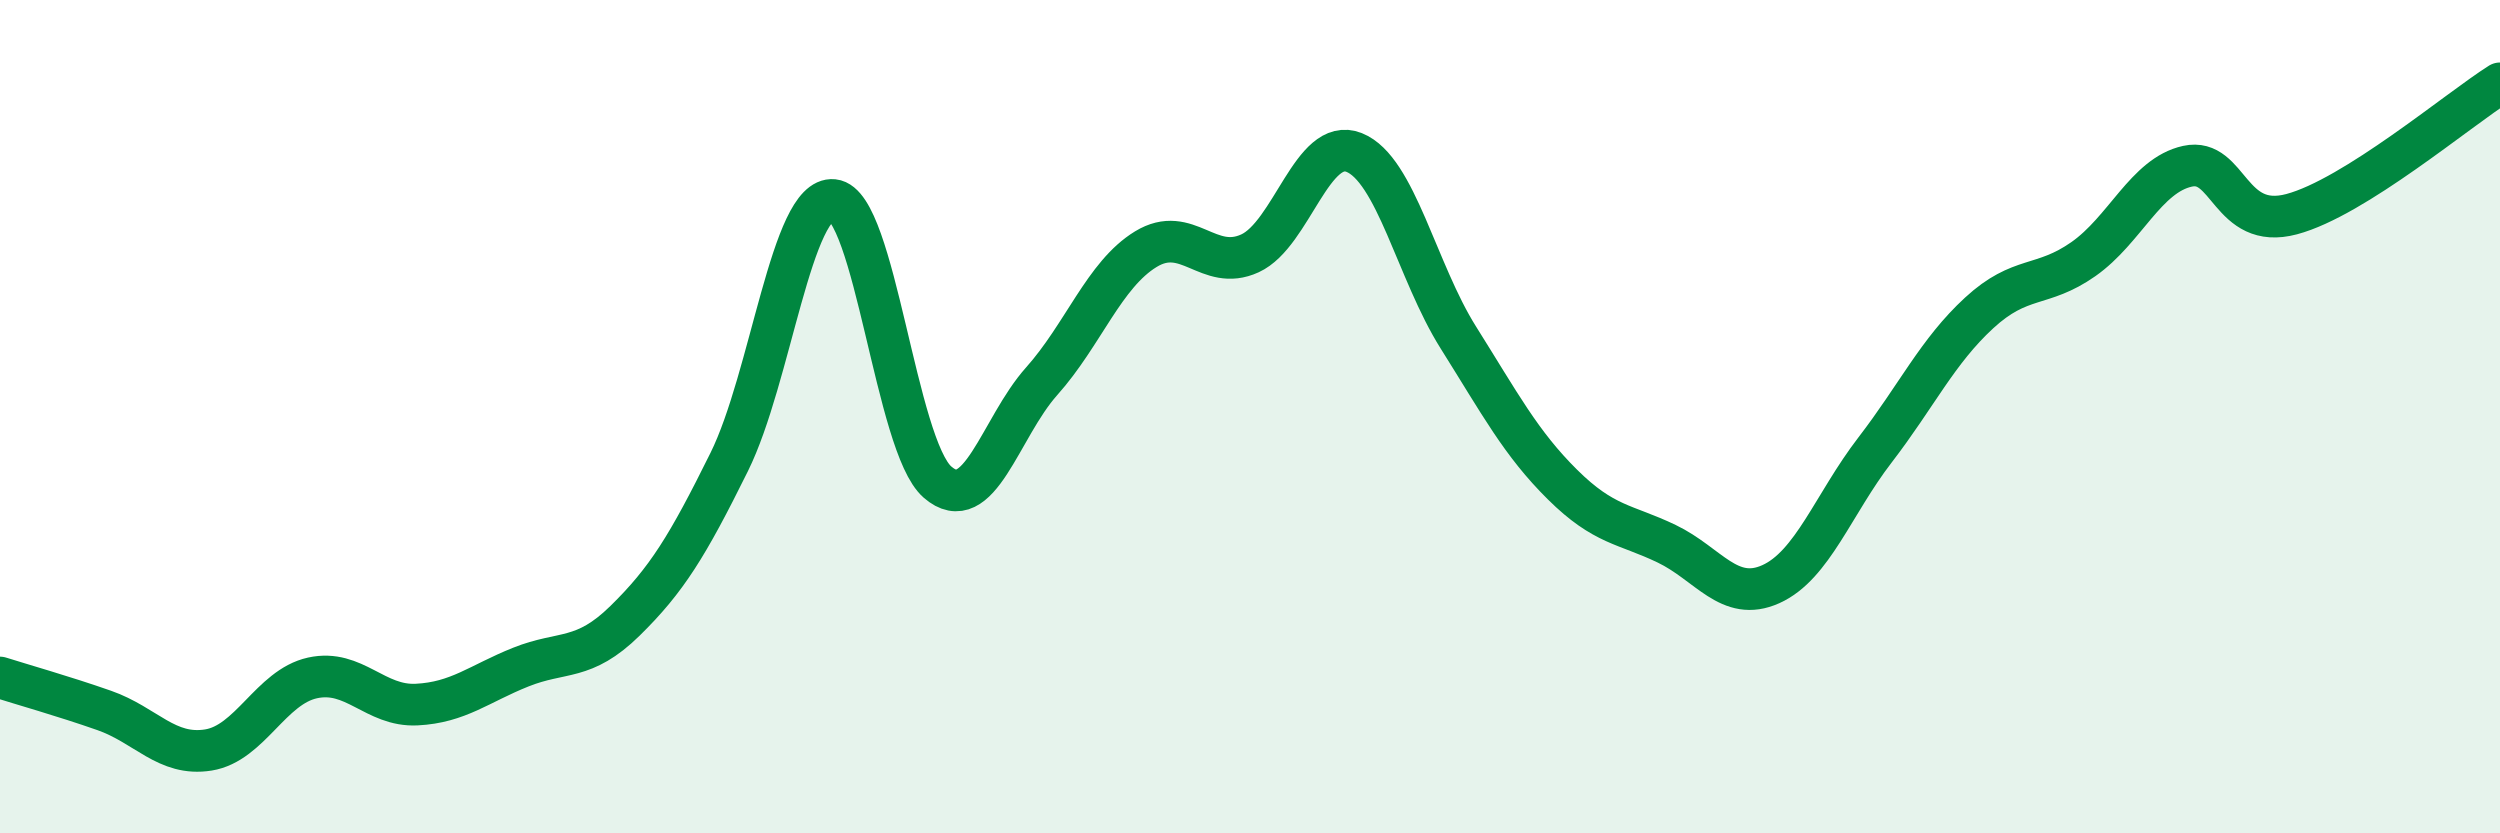
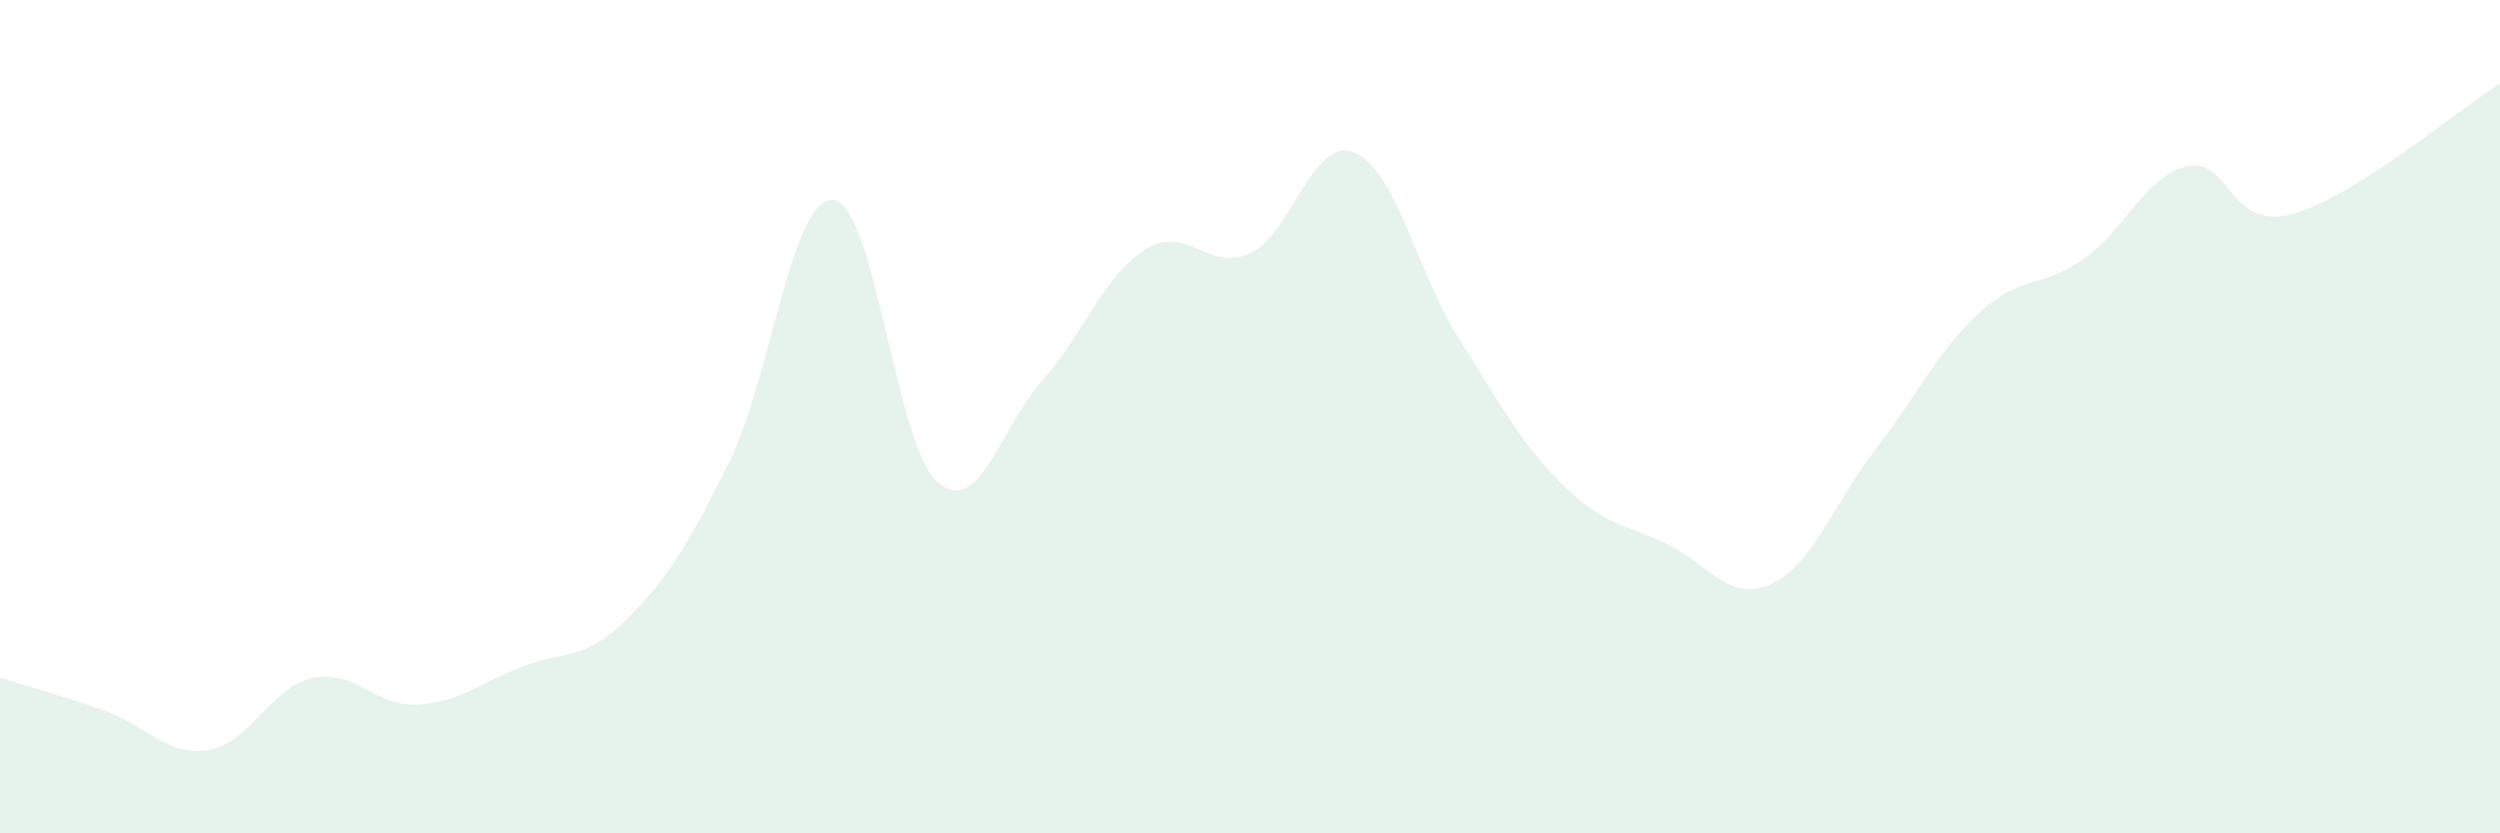
<svg xmlns="http://www.w3.org/2000/svg" width="60" height="20" viewBox="0 0 60 20">
  <path d="M 0,16.26 C 0.5,16.42 1.5,16.7 2.5,17.05 C 3.5,17.4 4,18.16 5,18 C 6,17.84 6.5,16.49 7.5,16.27 C 8.5,16.05 9,16.96 10,16.91 C 11,16.86 11.5,16.41 12.5,16.01 C 13.5,15.61 14,15.88 15,14.9 C 16,13.92 16.5,13.11 17.5,11.09 C 18.5,9.07 19,4.7 20,4.8 C 21,4.9 21.5,10.7 22.5,11.57 C 23.5,12.44 24,10.27 25,9.15 C 26,8.03 26.5,6.59 27.5,5.98 C 28.5,5.37 29,6.54 30,6.08 C 31,5.62 31.5,3.26 32.5,3.66 C 33.5,4.06 34,6.51 35,8.1 C 36,9.69 36.5,10.64 37.5,11.63 C 38.5,12.62 39,12.57 40,13.05 C 41,13.53 41.5,14.47 42.5,14.02 C 43.5,13.57 44,12.1 45,10.8 C 46,9.5 46.5,8.43 47.5,7.51 C 48.5,6.59 49,6.92 50,6.22 C 51,5.52 51.5,4.21 52.5,3.99 C 53.5,3.77 53.5,5.54 55,5.14 C 56.5,4.74 59,2.63 60,2L60 20L0 20Z" fill="#008740" opacity="0.1" stroke-linecap="round" stroke-linejoin="round" />
-   <path d="M 0,16.26 C 0.5,16.42 1.5,16.7 2.5,17.05 C 3.5,17.4 4,18.16 5,18 C 6,17.84 6.5,16.49 7.5,16.27 C 8.5,16.05 9,16.96 10,16.91 C 11,16.86 11.5,16.41 12.5,16.01 C 13.5,15.61 14,15.88 15,14.9 C 16,13.92 16.5,13.11 17.5,11.09 C 18.5,9.07 19,4.7 20,4.8 C 21,4.9 21.5,10.7 22.5,11.57 C 23.5,12.44 24,10.27 25,9.15 C 26,8.03 26.5,6.59 27.5,5.98 C 28.5,5.37 29,6.54 30,6.08 C 31,5.62 31.5,3.26 32.5,3.66 C 33.5,4.06 34,6.51 35,8.1 C 36,9.69 36.5,10.64 37.5,11.63 C 38.5,12.62 39,12.57 40,13.05 C 41,13.53 41.5,14.47 42.5,14.02 C 43.5,13.57 44,12.1 45,10.8 C 46,9.5 46.5,8.43 47.5,7.51 C 48.5,6.59 49,6.92 50,6.22 C 51,5.52 51.5,4.21 52.5,3.99 C 53.5,3.77 53.5,5.54 55,5.14 C 56.5,4.74 59,2.63 60,2" stroke="#008740" stroke-width="1" fill="none" stroke-linecap="round" stroke-linejoin="round" />
</svg>